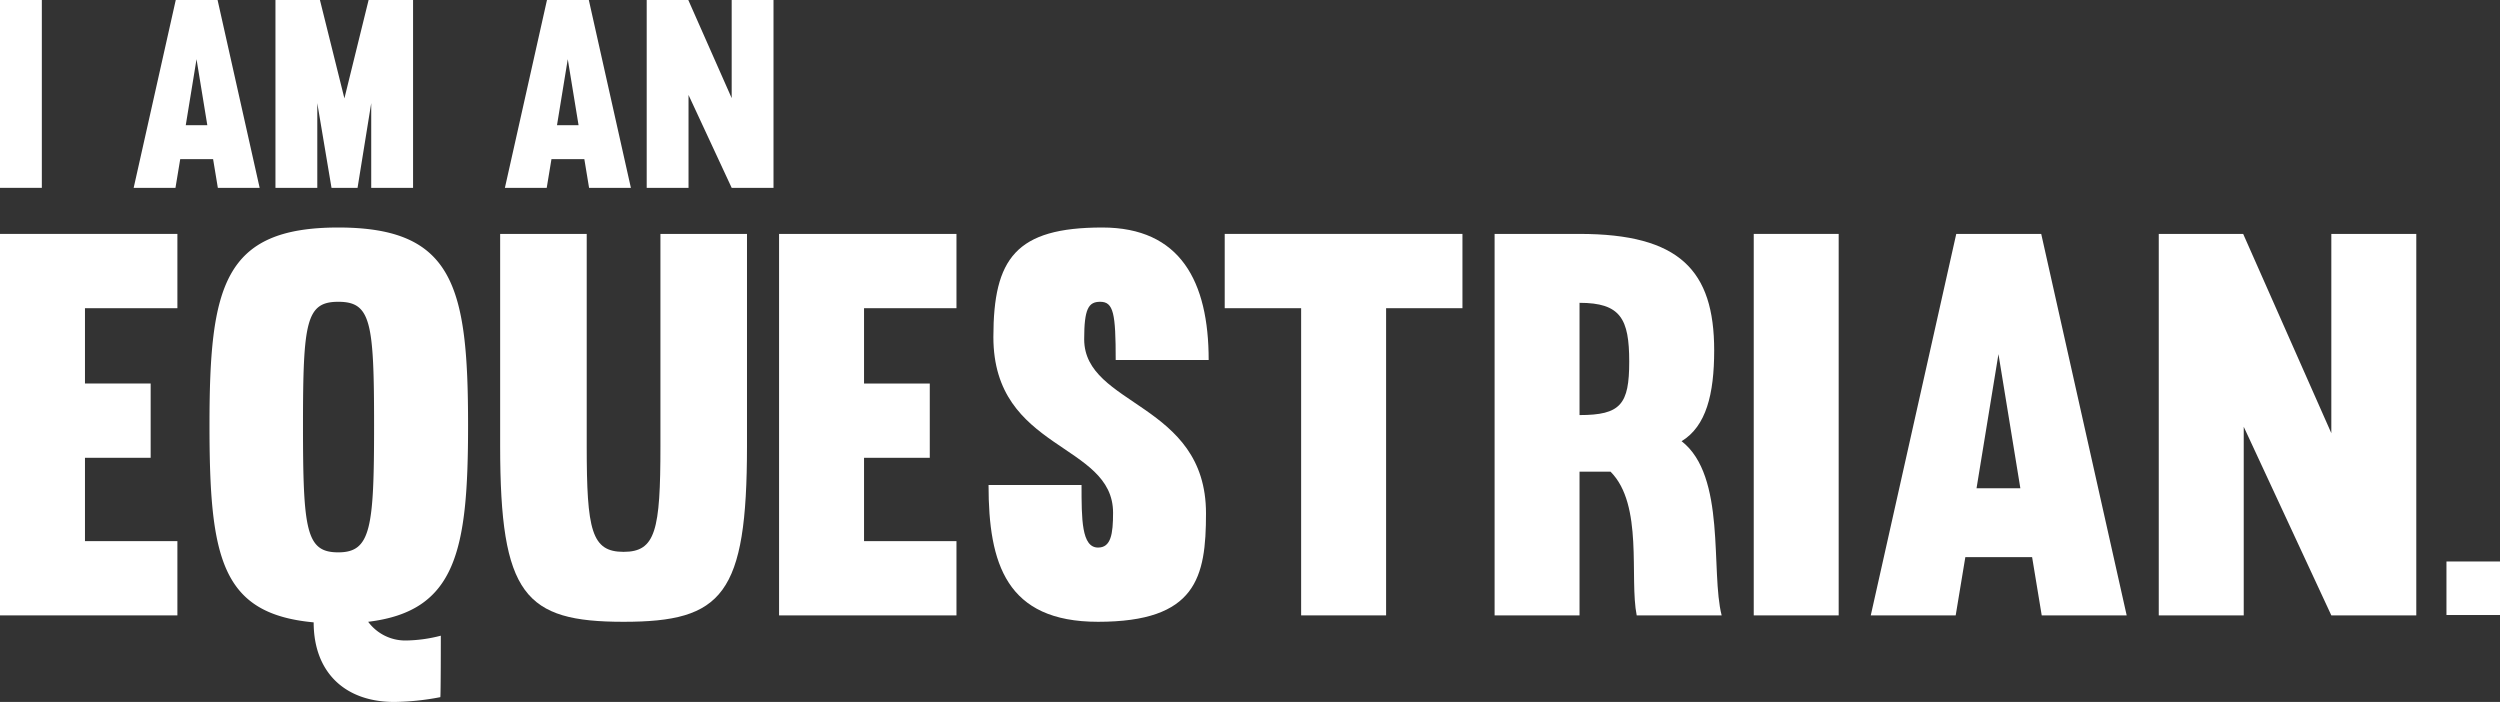
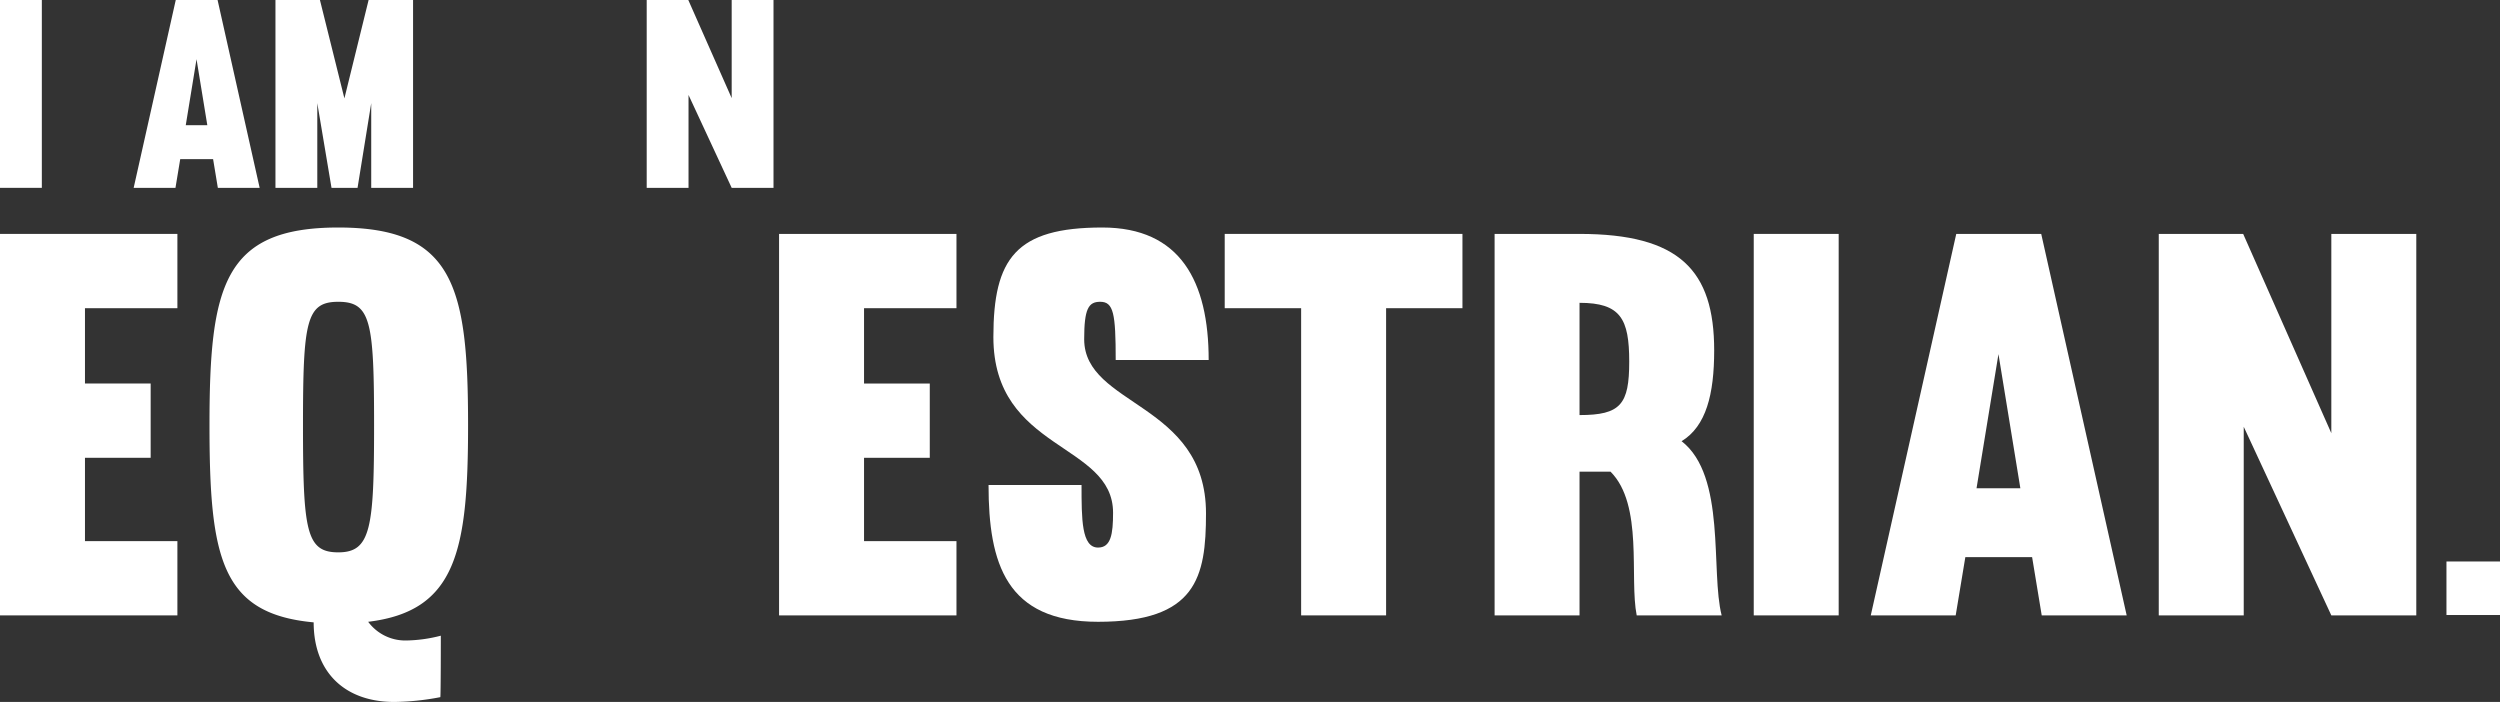
<svg xmlns="http://www.w3.org/2000/svg" width="1103.096" height="309.728" viewBox="0 0 1103.096 309.728">
  <rect x="0" y="0" width="1103.096" height="309.728" fill="#333333" stroke="none" />
  <defs>
    <clipPath id="clip-path">
      <rect id="Rectangle_5" data-name="Rectangle 5" width="1103.094" height="309.727" fill="none" />
    </clipPath>
  </defs>
  <g id="Group_3" data-name="Group 3" transform="translate(0 0)">
    <rect id="Rectangle_2" data-name="Rectangle 2" width="23.62" height="23.62" transform="translate(1079.475 247.749)" fill="#fff" />
    <rect id="Rectangle_3" data-name="Rectangle 3" width="18.457" height="82.883" transform="translate(0 0)" fill="#fff" />
    <path id="Path_1" data-name="Path 1" d="M57.138,26.12,61.9,55.251H52.384ZM47.974,0,29.4,82.883H47.848L49.94,70.229H64.453l2.09,12.654H84.991L66.427,0Z" transform="translate(29.577 0)" fill="#fff" />
    <path id="Path_2" data-name="Path 2" d="M101.69,0,91.01,43.411,80.214,0H60.591V82.883H79.048V45.505l6.273,37.377h11.49l6.034-37.377V82.883h18.461V0Z" transform="translate(60.953 0)" fill="#fff" />
-     <path id="Path_3" data-name="Path 3" d="M138.8,26.12l4.762,29.131h-9.516ZM129.627,0,111.058,82.883h18.453l2.09-12.654h14.511L148.2,82.883h18.449L148.088,0Z" transform="translate(111.722 0)" fill="#fff" />
    <path id="Path_4" data-name="Path 4" d="M179.746,0V43.3L160.6,0H142.25V82.883h18.455V41.907l19.041,40.976H198.2V0Z" transform="translate(143.101 0)" fill="#fff" />
    <path id="Path_5" data-name="Path 5" d="M0,51.451V219.775H78.273V187.009H37.49V150.233H66.476V117.456H37.49V84.233H78.273V51.451Z" transform="translate(0 51.759)" fill="#fff" />
    <g id="Group_2" data-name="Group 2" transform="translate(0 0)">
      <g id="Group_1" data-name="Group 1" clip-path="url(#clip-path)">
        <path id="Path_6" data-name="Path 6" d="M102.9,50.044c50.9,0,57.279,25.937,57.279,87.226,0,55.385-5.187,82.039-44.083,86.747a20.37,20.37,0,0,0,16.732,8.249,63.982,63.982,0,0,0,15.326-2.12s0,27.121-.225,27.121a112.615,112.615,0,0,1-20.28,2.118c-21.919,0-35.6-13.2-35.6-35.117-40.784-3.781-45.965-28.29-45.965-87,0-61.289,6.122-87.226,56.821-87.226m0,143.331c14.375,0,15.8-10.6,15.8-56.105,0-45.734-1.42-54.452-15.8-54.452-14.156,0-15.566,8.718-15.566,54.452,0,46.683,1.41,56.105,15.566,56.105" transform="translate(46.352 50.343)" fill="#fff" />
-         <path id="Path_7" data-name="Path 7" d="M180.735,145.038V51.451h38.194v93.587c0,65.784-10.832,77.563-54.446,77.563s-54.468-11.779-54.468-77.563V51.451h38.194v93.587c0,37.261,2.12,46.7,16.275,46.7,14.134,0,16.252-9.434,16.252-46.7" transform="translate(110.672 51.759)" fill="#fff" />
        <path id="Path_8" data-name="Path 8" d="M208.857,117.456h29.006v32.778H208.857v36.776h40.784v32.766H171.365V51.451h78.275V84.233H208.857Z" transform="translate(172.39 51.759)" fill="#fff" />
        <path id="Path_9" data-name="Path 9" d="M259.639,99.309c0,29.715,53.752,27.827,53.752,76.859,0,28.29-4.241,47.849-47.624,47.849-40.543,0-48.324-25.695-48.324-60.346h41.032c0,15.087,0,27.594,7.292,27.594,5.661,0,6.618-5.9,6.618-15.346,0-31.1-52.811-27.1-52.811-77.551,0-34.651,9.891-48.324,48.075-48.324,34.425,0,46.922,23.8,46.922,58.462H273.548c0-20.513-.941-25.689-6.84-25.689-5.169,0-7.069,3.051-7.069,16.491" transform="translate(218.743 50.343)" fill="#fff" />
        <path id="Path_10" data-name="Path 10" d="M340.6,219.774H303.112V84.232H269.389V51.451h104.9V84.232H340.6Z" transform="translate(271 51.758)" fill="#fff" />
        <path id="Path_11" data-name="Path 11" d="M366.23,156.356v63.419H328.754V51.451H366.23c44.091,0,59.413,16.046,59.413,51.4,0,19.318-3.543,33.474-14.381,40.063,19.8,15.326,12.72,57.521,17.679,76.859H391.455c-3.3-16.507,3.071-48.793-11.554-63.419Zm0-24.968c18.158,0,21.925-4.712,21.925-23.576s-3.767-25.955-21.925-25.955Z" transform="translate(330.72 51.759)" fill="#fff" />
        <rect id="Rectangle_4" data-name="Rectangle 4" width="37.476" height="168.324" transform="translate(773.818 103.21)" fill="#fff" />
        <path id="Path_12" data-name="Path 12" d="M486.708,51.451l37.71,168.324H486.933l-4.241-25.7H453.224l-4.255,25.7H411.5L449.22,51.451ZM458.169,163.669H477.5l-9.659-59.178Z" transform="translate(413.956 51.759)" fill="#fff" />
        <path id="Path_13" data-name="Path 13" d="M588.476,51.451V219.774H550.99l-38.653-83.23v83.23H474.845V51.451h37.243l38.9,87.926V51.451Z" transform="translate(477.684 51.758)" fill="#fff" />
      </g>
    </g>
  </g>
</svg>